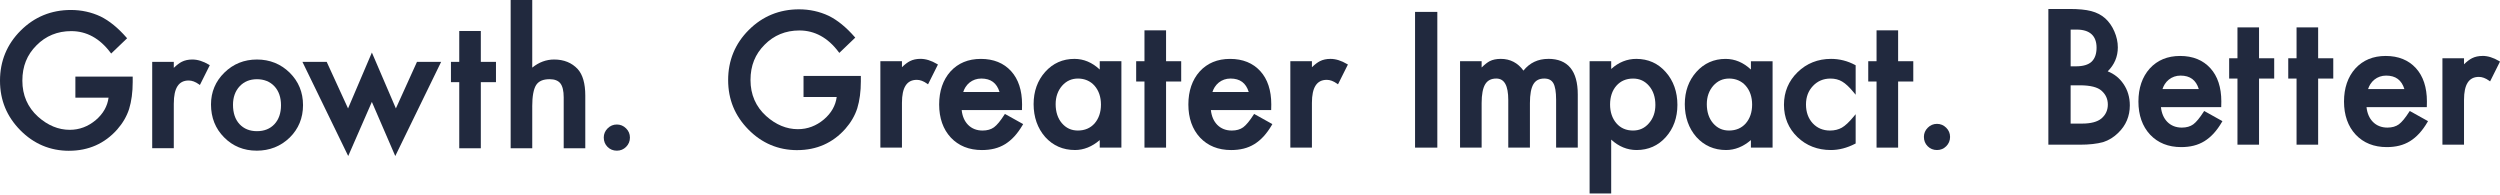
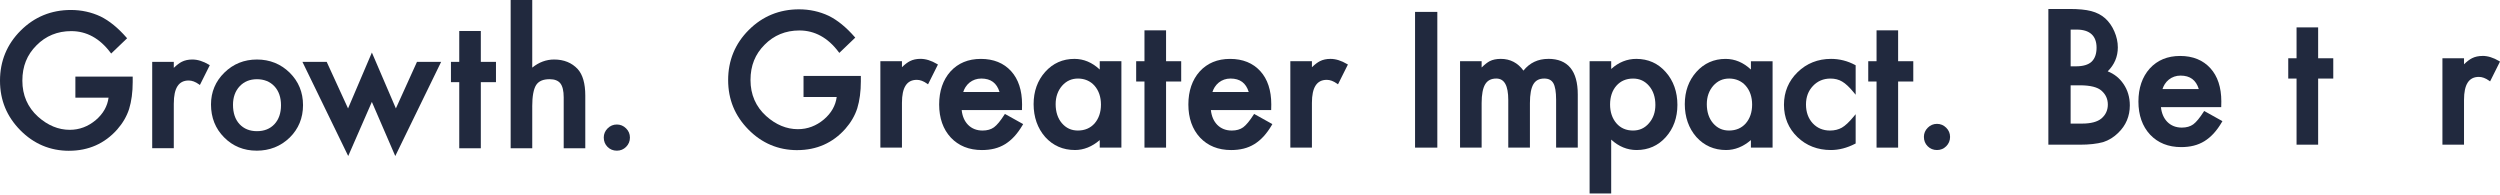
<svg xmlns="http://www.w3.org/2000/svg" width="1436" height="112" viewBox="0 0 1436 112" fill="none">
  <path d="M39.686 86.6C50.816 86.6 60.118 82.481 67.325 74.366C70.515 70.742 72.807 66.788 74.159 62.617C75.532 58.136 76.224 52.932 76.224 47.13V43.992H43.3V56.092H62.358C61.708 61.027 59.251 65.353 55.039 68.945C50.63 72.672 45.592 74.572 40.068 74.572C33.564 74.572 27.421 72.032 21.836 67.025C15.868 61.636 12.843 54.677 12.843 46.346C12.843 38.014 15.559 31.458 20.917 26.089C26.275 20.638 33.007 17.871 40.915 17.871C49.722 17.871 57.3 22.022 63.443 30.209L63.855 30.756L73.013 21.98L72.631 21.547C67.799 16.013 62.802 11.945 57.775 9.467C52.509 6.99 46.779 5.73 40.719 5.73C29.434 5.73 19.73 9.715 11.863 17.582C3.996 25.418 0 35.092 0 46.346C0 57.599 3.923 66.932 11.656 74.799C19.389 82.635 28.815 86.61 39.676 86.61L39.686 86.6Z" fill="#21293E" />
  <path d="M99.835 59.457C99.835 50.568 102.633 46.242 108.374 46.242C110.253 46.242 112.225 46.975 114.238 48.41L114.816 48.823L120.505 37.446L120.019 37.157C116.726 35.185 113.505 34.184 110.459 34.184C108.157 34.184 106.123 34.627 104.419 35.495C103.057 36.176 101.508 37.353 99.825 38.984V35.526H87.426V85.144H99.825V59.437L99.835 59.457Z" fill="#21293E" />
  <path d="M147.399 86.548C154.853 86.548 161.234 84.029 166.365 79.063C171.465 74.066 174.057 67.779 174.057 60.386C174.057 52.994 171.486 46.8 166.417 41.762C161.285 36.734 154.957 34.184 147.606 34.184C140.255 34.184 133.988 36.713 128.888 41.71C123.788 46.707 121.196 52.86 121.196 59.984C121.196 67.541 123.736 73.901 128.723 78.898C133.72 83.967 140.007 86.538 147.399 86.538V86.548ZM137.653 49.577C140.172 46.872 143.517 45.499 147.596 45.499C151.674 45.499 155.122 46.872 157.641 49.577C160.139 52.261 161.409 55.926 161.409 60.449C161.409 64.971 160.139 68.636 157.641 71.32C155.153 73.994 151.777 75.346 147.596 75.346C143.414 75.346 140.069 73.973 137.55 71.268C135.083 68.584 133.833 64.857 133.833 60.201C133.833 55.875 135.113 52.303 137.643 49.577H137.653Z" fill="#21293E" />
  <path d="M213.598 58.538L227.041 89.635L253.388 35.536H239.512L227.392 62.276L213.609 30.178L199.919 62.286L187.654 35.536H173.716L200.012 89.625L213.598 58.538Z" fill="#21293E" />
  <path d="M263.795 85.165H276.184V47.193H284.887V35.536H276.184V17.799H263.795V35.536H259.025V47.193H263.795V85.165Z" fill="#21293E" />
  <path d="M305.711 61.14C305.711 55.317 306.465 51.188 307.952 48.844C309.438 46.583 311.968 45.489 315.695 45.489C318.534 45.489 320.609 46.294 321.859 47.863C323.139 49.484 323.789 52.199 323.789 55.916V85.154H336.189V54.873C336.189 47.987 334.733 42.887 331.852 39.697C328.466 36.042 323.903 34.184 318.286 34.184C313.754 34.184 309.531 35.753 305.722 38.84V0H293.322V85.165H305.722V61.151L305.711 61.14Z" fill="#21293E" />
  <path d="M354.318 86.548C356.393 86.548 358.179 85.815 359.614 84.38C361.08 82.914 361.834 81.107 361.834 79.032C361.834 76.957 361.091 75.202 359.614 73.736C358.138 72.27 356.362 71.516 354.318 71.516C352.274 71.516 350.488 72.26 349.022 73.736C347.556 75.202 346.802 76.967 346.802 78.981C346.802 81.128 347.535 82.945 348.97 84.38C350.405 85.815 352.201 86.548 354.318 86.548Z" fill="#21293E" />
  <path d="M1210.68 40.957C1214.52 37.168 1216.48 32.553 1216.48 27.226C1216.48 24.139 1215.8 21.052 1214.48 18.037C1213.19 15.053 1211.43 12.524 1209.21 10.521C1207.02 8.58 1204.31 7.176 1201.15 6.36C1198.07 5.555 1193.89 5.152 1188.72 5.152H1176.58V83.111H1194.73C1200 83.111 1204.45 82.615 1207.99 81.645C1211.25 80.623 1214.22 78.785 1216.83 76.183C1221.17 71.94 1223.37 66.685 1223.37 60.542C1223.37 55.865 1222.13 51.704 1219.69 48.173C1217.45 44.87 1214.42 42.454 1210.67 40.977L1210.68 40.957ZM1201.46 35.402C1199.58 37.188 1196.54 38.097 1192.41 38.097H1189.38V16.994H1192.85C1196.59 16.994 1199.46 17.882 1201.39 19.648C1203.3 21.392 1204.27 24.015 1204.27 27.422C1204.27 30.829 1203.32 33.627 1201.45 35.402H1201.46ZM1189.38 48.999H1194.64C1200.68 48.999 1204.91 50.063 1207.2 52.169C1209.58 54.327 1210.74 56.908 1210.74 60.067C1210.74 63.226 1209.54 65.942 1207.07 68.048C1204.74 69.999 1200.99 70.99 1195.93 70.99H1189.37V48.989L1189.38 48.999Z" fill="#21293E" />
  <path d="M1265.76 64.227C1263.53 67.727 1261.52 70.153 1259.81 71.423C1258.1 72.662 1255.89 73.292 1253.25 73.292C1249.85 73.292 1247.05 72.177 1244.89 69.999C1242.84 67.892 1241.62 65.043 1241.24 61.533H1275.87L1275.93 58.291C1275.93 50.186 1273.81 43.744 1269.61 39.15C1265.37 34.504 1259.54 32.14 1252.27 32.14C1245 32.14 1239.2 34.566 1234.82 39.346C1230.5 44.178 1228.31 50.568 1228.31 58.343C1228.31 66.117 1230.57 72.58 1235.03 77.35C1239.5 82.088 1245.5 84.494 1252.87 84.494C1255.42 84.494 1257.82 84.225 1260.02 83.678C1262.23 83.131 1264.31 82.264 1266.21 81.097C1268.1 79.931 1269.9 78.423 1271.56 76.617C1273.2 74.82 1274.78 72.642 1276.25 70.123L1276.56 69.586L1266.08 63.742L1265.77 64.227H1265.76ZM1242.13 51.167C1242.46 50.145 1242.9 49.206 1243.42 48.369C1244.07 47.337 1244.88 46.449 1245.8 45.706C1246.72 44.973 1247.75 44.405 1248.87 44.013C1250 43.62 1251.22 43.424 1252.51 43.424C1257.96 43.424 1261.39 45.953 1262.99 51.157H1242.13V51.167Z" fill="#21293E" />
-   <path d="M1297.59 15.734H1285.2V33.471H1280.43V45.127H1285.2V83.1H1297.59V45.127H1306.3V33.471H1297.59V15.734Z" fill="#21293E" />
  <path d="M1331.54 15.734H1319.14V33.471H1314.37V45.127H1319.14V83.1H1331.54V45.127H1340.23V33.471H1331.54V15.734Z" fill="#21293E" />
-   <path d="M1383.85 64.227C1381.62 67.727 1379.61 70.153 1377.9 71.423C1376.19 72.662 1373.98 73.292 1371.34 73.292C1367.94 73.292 1365.13 72.177 1362.98 69.999C1360.93 67.892 1359.7 65.043 1359.33 61.533H1393.96L1394.02 58.291C1394.02 50.186 1391.89 43.744 1387.7 39.15C1383.46 34.504 1377.63 32.14 1370.36 32.14C1363.09 32.14 1357.29 34.566 1352.91 39.346C1348.58 44.178 1346.4 50.568 1346.4 58.343C1346.4 66.117 1348.66 72.58 1353.12 77.35C1357.59 82.088 1363.59 84.494 1370.96 84.494C1373.51 84.494 1375.91 84.225 1378.11 83.678C1380.32 83.131 1382.4 82.264 1384.3 81.097C1386.19 79.931 1387.99 78.423 1389.64 76.617C1391.29 74.82 1392.87 72.642 1394.34 70.123L1394.65 69.586L1384.17 63.742L1383.86 64.227H1383.85ZM1360.22 51.167C1360.55 50.145 1360.98 49.206 1361.51 48.369C1362.16 47.337 1362.97 46.449 1363.89 45.706C1364.8 44.973 1365.84 44.405 1366.96 44.013C1368.09 43.62 1369.31 43.424 1370.6 43.424C1376.05 43.424 1379.47 45.953 1381.08 51.157H1360.22V51.167Z" fill="#21293E" />
  <path d="M1425.96 32.13C1423.66 32.13 1421.63 32.574 1419.93 33.441C1418.56 34.122 1417.01 35.299 1415.33 36.93V33.472H1402.93V83.09H1415.33V57.383C1415.33 48.493 1418.13 44.168 1423.87 44.168C1425.75 44.168 1427.72 44.901 1429.73 46.336L1430.31 46.749L1436 35.371L1435.51 35.082C1432.22 33.11 1429 32.109 1425.95 32.109L1425.96 32.13Z" fill="#21293E" />
  <path d="M457.932 86.228C469.062 86.228 478.364 82.108 485.57 73.993C488.76 70.37 491.052 66.415 492.405 62.245C493.778 57.764 494.47 52.56 494.47 46.758V43.62H461.546V55.72H480.604C479.954 60.655 477.497 64.981 473.284 68.573C468.876 72.3 463.848 74.2 458.314 74.2C451.81 74.2 445.667 71.66 440.082 66.653C434.114 61.264 431.089 54.305 431.089 45.974C431.089 37.642 433.804 31.086 439.163 25.717C444.521 20.266 451.242 17.499 459.161 17.499C467.967 17.499 475.545 21.65 481.688 29.837L482.101 30.384L491.259 21.608L490.877 21.175C486.045 15.641 481.048 11.573 476.02 9.095C470.765 6.617 465.025 5.358 458.965 5.358C447.68 5.358 437.975 9.343 430.108 17.21C422.241 25.046 418.246 34.72 418.246 45.974C418.246 57.227 422.169 66.56 429.902 74.427C437.635 82.263 447.061 86.238 457.922 86.238L457.932 86.228Z" fill="#21293E" />
  <path d="M518.081 38.622V35.164H505.682V84.782H518.081V59.075C518.081 50.185 520.879 45.859 526.619 45.859C528.498 45.859 530.47 46.593 532.484 48.028L533.062 48.441L538.75 37.063L538.265 36.774C534.972 34.802 531.751 33.801 528.705 33.801C526.403 33.801 524.369 34.245 522.665 35.112C521.302 35.793 519.754 36.97 518.071 38.602L518.081 38.622Z" fill="#21293E" />
  <path d="M577.342 82.79C579.232 81.623 581.038 80.116 582.69 78.309C584.332 76.513 585.912 74.334 587.388 71.815L587.698 71.278L577.219 65.435L576.909 65.92C574.679 69.42 572.666 71.846 570.952 73.116C569.248 74.355 567.039 74.984 564.396 74.984C560.999 74.984 558.191 73.87 556.033 71.691C553.989 69.585 552.76 66.735 552.389 63.225H587.016L587.078 59.983C587.078 51.879 584.951 45.437 580.76 40.842C576.516 36.196 570.683 33.832 563.415 33.832C556.147 33.832 550.344 36.258 545.967 41.038C541.641 45.87 539.452 52.261 539.452 60.035C539.452 67.809 541.713 74.272 546.173 79.042C550.644 83.781 556.642 86.186 564.014 86.186C566.564 86.186 568.969 85.918 571.169 85.371C573.378 84.823 575.453 83.956 577.353 82.79H577.342ZM553.277 52.86C553.607 51.837 554.041 50.898 554.567 50.062C555.218 49.029 556.023 48.141 556.942 47.398C557.861 46.665 558.893 46.097 560.018 45.705C561.144 45.313 562.362 45.116 563.652 45.116C569.104 45.116 572.531 47.646 574.132 52.849H553.277V52.86Z" fill="#21293E" />
  <path d="M617.431 86.176C622.48 86.176 627.27 84.256 631.689 80.467V84.782H644.13V35.164H631.689V39.934C627.363 35.876 622.48 33.822 617.132 33.822C610.452 33.822 604.815 36.331 600.376 41.276C595.957 46.211 593.706 52.447 593.706 59.818C593.706 67.19 595.947 73.684 600.376 78.712C604.846 83.657 610.586 86.166 617.421 86.166L617.431 86.176ZM628.716 70.906C626.3 73.611 623.068 74.974 619.125 74.974C615.398 74.974 612.393 73.601 609.946 70.762C607.572 67.974 606.364 64.289 606.364 59.818C606.364 55.647 607.603 52.106 610.039 49.288C612.527 46.479 615.532 45.117 619.228 45.117C622.924 45.117 626.29 46.5 628.706 49.236C631.152 52.054 632.391 55.709 632.391 60.076C632.391 64.444 631.152 68.088 628.716 70.906Z" fill="#21293E" />
  <path d="M657.386 84.793H669.786V46.82H678.479V35.164H669.786V17.427H657.386V35.164H652.617V46.82H657.386V84.793Z" fill="#21293E" />
  <path d="M730.534 71.815L730.843 71.278L720.364 65.435L720.054 65.92C717.824 69.42 715.811 71.846 714.097 73.116C712.394 74.355 710.185 74.984 707.542 74.984C704.145 74.984 701.337 73.87 699.179 71.691C697.135 69.585 695.906 66.735 695.534 63.225H730.162L730.224 59.983C730.224 51.879 728.097 45.437 723.905 40.842C719.662 36.196 713.829 33.832 706.561 33.832C699.292 33.832 693.49 36.258 689.113 41.038C684.787 45.87 682.598 52.261 682.598 60.035C682.598 67.809 684.859 74.272 689.319 79.042C693.79 83.781 699.788 86.186 707.16 86.186C709.71 86.186 712.115 85.918 714.314 85.371C716.524 84.823 718.599 83.956 720.498 82.79C722.388 81.623 724.194 80.116 725.846 78.309C727.488 76.513 729.068 74.334 730.544 71.815H730.534ZM696.422 52.86C696.753 51.837 697.186 50.898 697.713 50.062C698.363 49.029 699.169 48.141 700.087 47.398C701.006 46.665 702.039 46.097 703.164 45.705C704.289 45.313 705.508 45.116 706.798 45.116C712.249 45.116 715.677 47.646 717.277 52.849H696.422V52.86Z" fill="#21293E" />
  <path d="M773.761 36.795C770.468 34.823 767.247 33.822 764.201 33.822C761.899 33.822 759.865 34.266 758.161 35.133C756.798 35.814 755.25 36.991 753.567 38.623V35.164H741.168V84.782H753.567V59.075C753.567 50.186 756.365 45.86 762.105 45.86C763.984 45.86 765.956 46.593 767.969 48.028L768.548 48.441L774.236 37.064L773.751 36.775L773.761 36.795Z" fill="#21293E" />
  <path d="M825.599 6.834H812.808V84.793H825.599V6.834Z" fill="#21293E" />
  <path d="M889.31 33.821C883.425 33.821 878.635 36.082 875.073 40.563C871.831 36.093 867.464 33.821 862.075 33.821C859.535 33.821 857.388 34.265 855.684 35.133C854.363 35.824 852.814 37.043 851.049 38.767V35.164H838.649V84.782H851.049V59.178C851.049 54.243 851.751 50.609 853.124 48.358C854.456 46.18 856.541 45.116 859.494 45.116C864.098 45.116 866.349 49.143 866.349 57.433V84.782H878.79V59.178C878.79 54.181 879.471 50.526 880.813 48.306C882.114 46.159 884.148 45.116 887.029 45.116C889.476 45.116 891.169 45.973 892.222 47.749C893.285 49.566 893.832 52.777 893.832 57.278V84.772H906.273V54.243C906.273 40.677 900.564 33.801 889.321 33.801L889.31 33.821Z" fill="#21293E" />
  <path d="M913.066 35.164V111.13H925.466V80.188C929.792 84.163 934.696 86.176 940.075 86.176C946.785 86.176 952.422 83.688 956.831 78.763C961.25 73.839 963.5 67.592 963.5 60.221C963.5 52.849 961.239 46.335 956.79 41.379C952.381 36.361 946.692 33.822 939.878 33.822C934.572 33.822 929.73 35.773 925.476 39.624V35.164H913.077H913.066ZM938.03 45.127C941.758 45.127 944.762 46.5 947.219 49.339C949.625 52.127 950.853 55.812 950.853 60.273C950.853 64.475 949.604 68.016 947.126 70.814C944.71 73.611 941.716 74.974 937.989 74.974C934.087 74.974 930.886 73.591 928.511 70.865C926.065 68.047 924.826 64.392 924.826 60.025C924.826 55.658 926.065 51.92 928.501 49.195C930.917 46.49 934.128 45.127 938.041 45.127H938.03Z" fill="#21293E" />
  <path d="M1018.17 84.793V35.174H1005.73V39.944C1001.4 35.887 996.517 33.832 991.169 33.832C984.49 33.832 978.853 36.341 974.413 41.286C969.994 46.221 967.744 52.457 967.744 59.828C967.744 67.2 969.984 73.694 974.413 78.722C978.884 83.667 984.624 86.176 991.458 86.176C996.507 86.176 1001.3 84.256 1005.72 80.467V84.782H1018.16L1018.17 84.793ZM993.152 74.974C989.425 74.974 986.42 73.601 983.973 70.762C981.599 67.974 980.391 64.289 980.391 59.818C980.391 55.647 981.63 52.106 984.066 49.287C986.554 46.479 989.559 45.116 993.255 45.116C996.951 45.116 1000.32 46.5 1002.73 49.236C1005.18 52.054 1006.42 55.709 1006.42 60.076C1006.42 64.443 1005.18 68.088 1002.74 70.906C1000.33 73.611 997.095 74.974 993.152 74.974Z" fill="#21293E" />
  <path d="M1051.76 33.822C1044.22 33.822 1037.75 36.392 1032.55 41.451C1027.35 46.51 1024.71 52.818 1024.71 60.18C1024.71 67.541 1027.31 73.787 1032.46 78.753C1037.59 83.678 1044.05 86.176 1051.66 86.176C1056.27 86.176 1060.95 84.968 1065.56 82.583L1065.89 82.418V65.6L1064.81 66.901C1062.19 70.081 1059.89 72.238 1057.98 73.322C1056.03 74.427 1053.73 74.985 1051.16 74.985C1047.15 74.985 1043.8 73.581 1041.22 70.803C1038.66 68.016 1037.36 64.392 1037.36 60.025C1037.36 55.658 1038.71 52.178 1041.37 49.36C1044.02 46.552 1047.4 45.127 1051.41 45.127C1053.97 45.127 1056.22 45.695 1058.12 46.841C1060.07 47.956 1062.32 50.072 1064.81 53.108L1065.89 54.419V37.497L1065.57 37.322C1061.25 34.999 1056.6 33.822 1051.76 33.822Z" fill="#21293E" />
  <path d="M1090.28 17.427H1077.89V35.164H1073.12V46.82H1077.89V84.793H1090.28V46.82H1098.99V35.164H1090.28V17.427Z" fill="#21293E" />
  <path d="M1117.9 73.364C1116.42 71.898 1114.65 71.144 1112.6 71.144C1110.56 71.144 1108.77 71.887 1107.31 73.364C1105.84 74.83 1105.09 76.595 1105.09 78.609C1105.09 80.756 1105.82 82.573 1107.26 84.008C1108.69 85.443 1110.49 86.176 1112.6 86.176C1114.72 86.176 1116.46 85.443 1117.9 84.008C1119.37 82.542 1120.12 80.735 1120.12 78.66C1120.12 76.585 1119.38 74.83 1117.9 73.364Z" fill="#21293E" />
</svg>